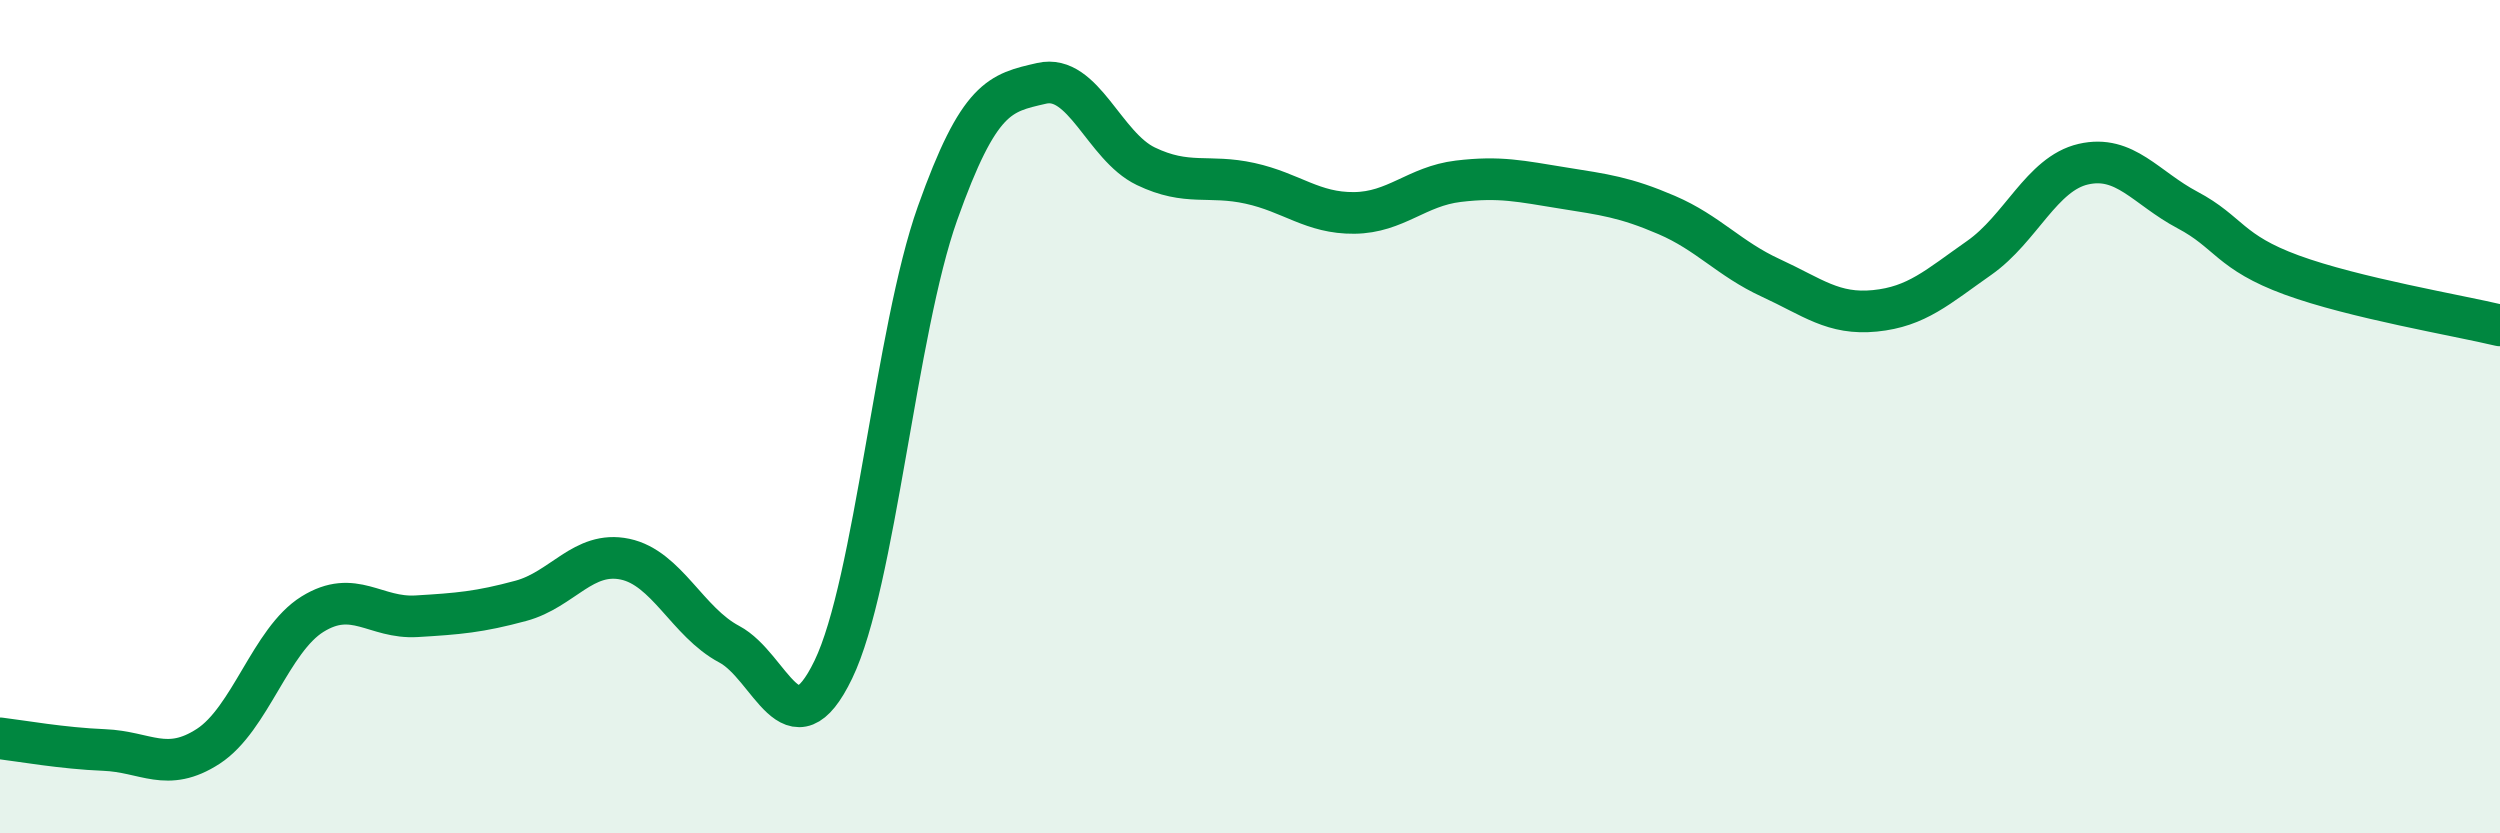
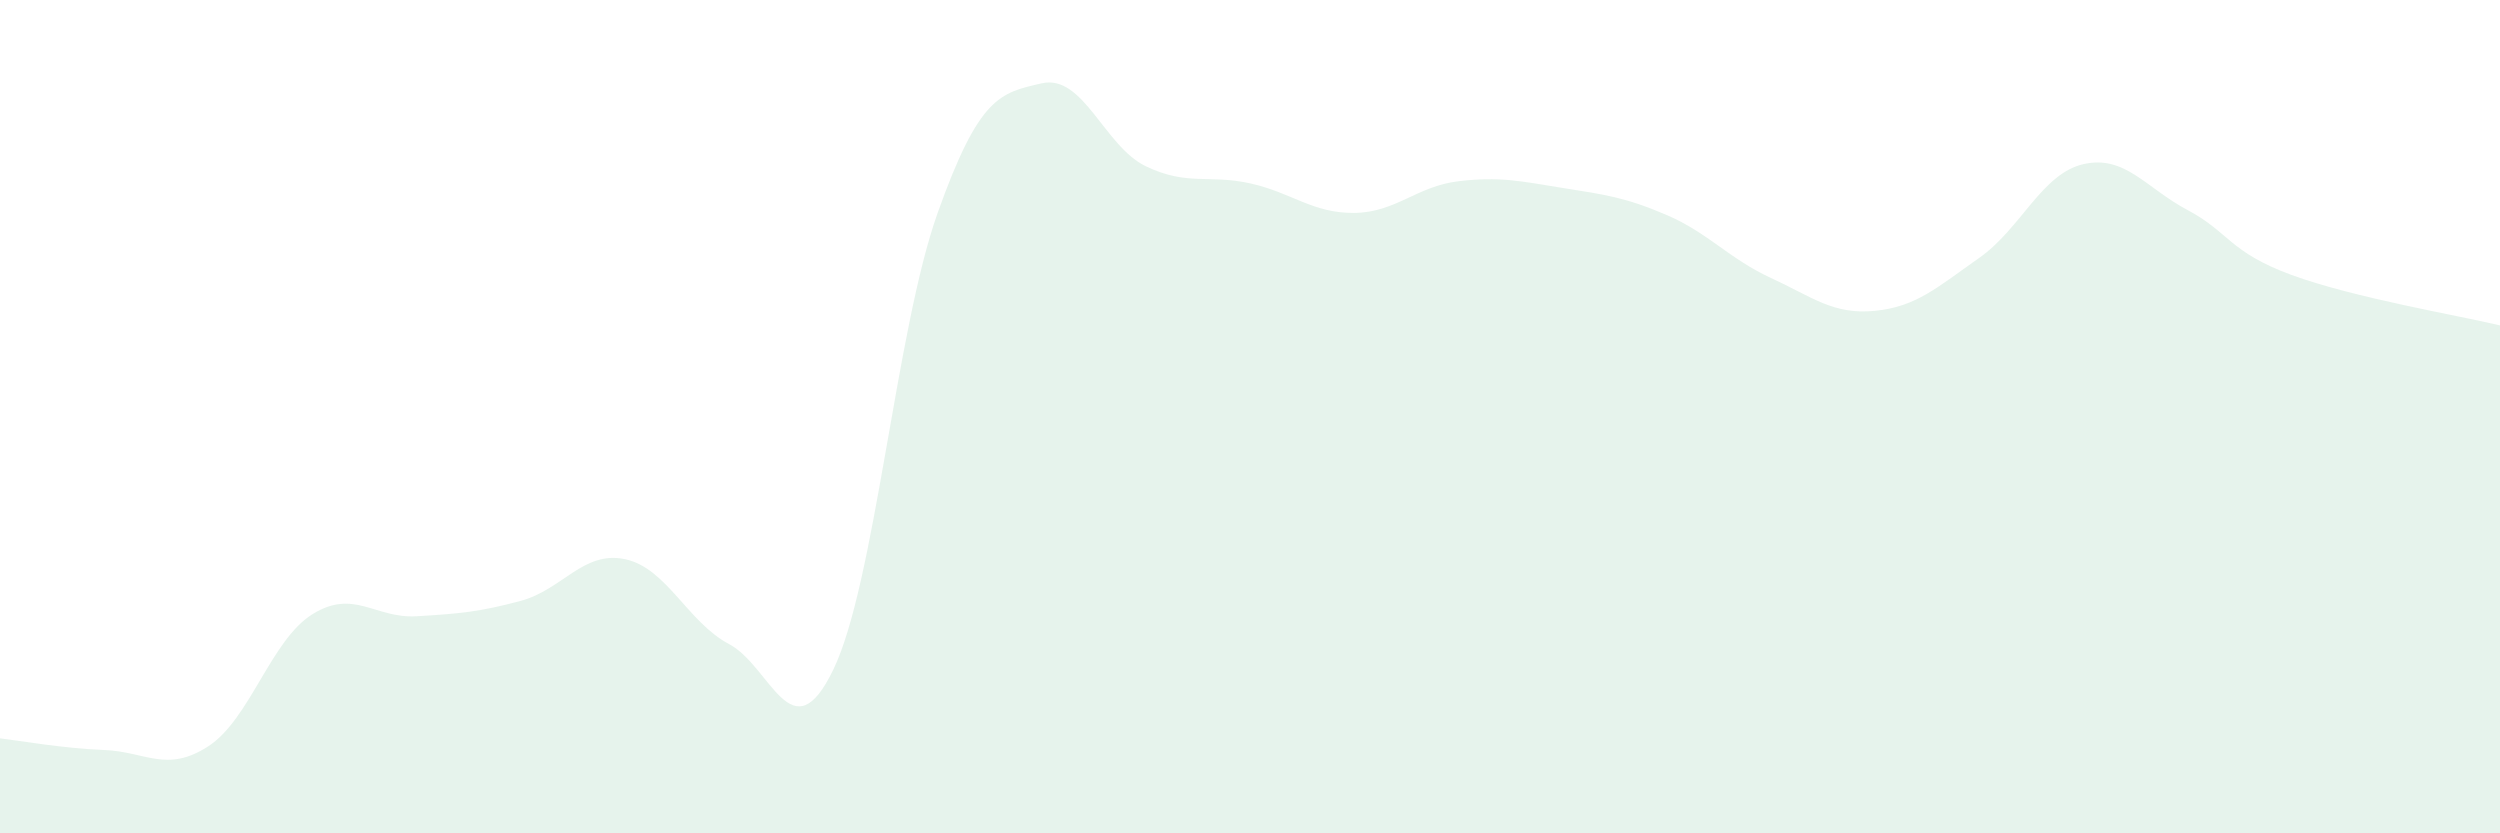
<svg xmlns="http://www.w3.org/2000/svg" width="60" height="20" viewBox="0 0 60 20">
  <path d="M 0,17.72 C 0.5,17.78 1.5,17.96 2.5,18 C 3.5,18.04 4,18.56 5,17.91 C 6,17.26 6.5,15.36 7.5,14.74 C 8.5,14.12 9,14.85 10,14.79 C 11,14.73 11.5,14.69 12.5,14.42 C 13.5,14.15 14,13.21 15,13.42 C 16,13.63 16.5,14.93 17.5,15.46 C 18.5,15.99 19,18.14 20,16.07 C 21,14 21.5,7.93 22.5,5.12 C 23.5,2.31 24,2.23 25,2 C 26,1.77 26.5,3.51 27.5,3.99 C 28.5,4.47 29,4.18 30,4.4 C 31,4.62 31.5,5.12 32.5,5.11 C 33.5,5.1 34,4.47 35,4.35 C 36,4.23 36.5,4.35 37.5,4.51 C 38.5,4.67 39,4.73 40,5.16 C 41,5.59 41.5,6.21 42.5,6.67 C 43.5,7.13 44,7.56 45,7.46 C 46,7.36 46.5,6.89 47.5,6.19 C 48.5,5.49 49,4.17 50,3.94 C 51,3.71 51.5,4.51 52.5,5.04 C 53.5,5.57 53.5,6.05 55,6.6 C 56.5,7.15 59,7.57 60,7.81L60 20L0 20Z" fill="#008740" opacity="0.1" stroke-linecap="round" stroke-linejoin="round" />
-   <path d="M 0,17.72 C 0.5,17.78 1.5,17.96 2.5,18 C 3.5,18.04 4,18.56 5,17.91 C 6,17.26 6.5,15.36 7.5,14.74 C 8.5,14.12 9,14.85 10,14.79 C 11,14.73 11.5,14.69 12.5,14.42 C 13.5,14.15 14,13.21 15,13.42 C 16,13.63 16.5,14.93 17.5,15.46 C 18.5,15.99 19,18.14 20,16.07 C 21,14 21.5,7.93 22.5,5.12 C 23.5,2.31 24,2.23 25,2 C 26,1.77 26.5,3.51 27.5,3.99 C 28.5,4.47 29,4.18 30,4.4 C 31,4.62 31.5,5.12 32.5,5.11 C 33.5,5.1 34,4.47 35,4.35 C 36,4.23 36.5,4.35 37.5,4.51 C 38.5,4.67 39,4.73 40,5.16 C 41,5.59 41.5,6.21 42.5,6.67 C 43.5,7.13 44,7.56 45,7.46 C 46,7.36 46.5,6.89 47.5,6.19 C 48.5,5.49 49,4.17 50,3.94 C 51,3.71 51.5,4.51 52.5,5.04 C 53.5,5.57 53.5,6.05 55,6.6 C 56.5,7.15 59,7.57 60,7.81" stroke="#008740" stroke-width="1" fill="none" stroke-linecap="round" stroke-linejoin="round" />
</svg>